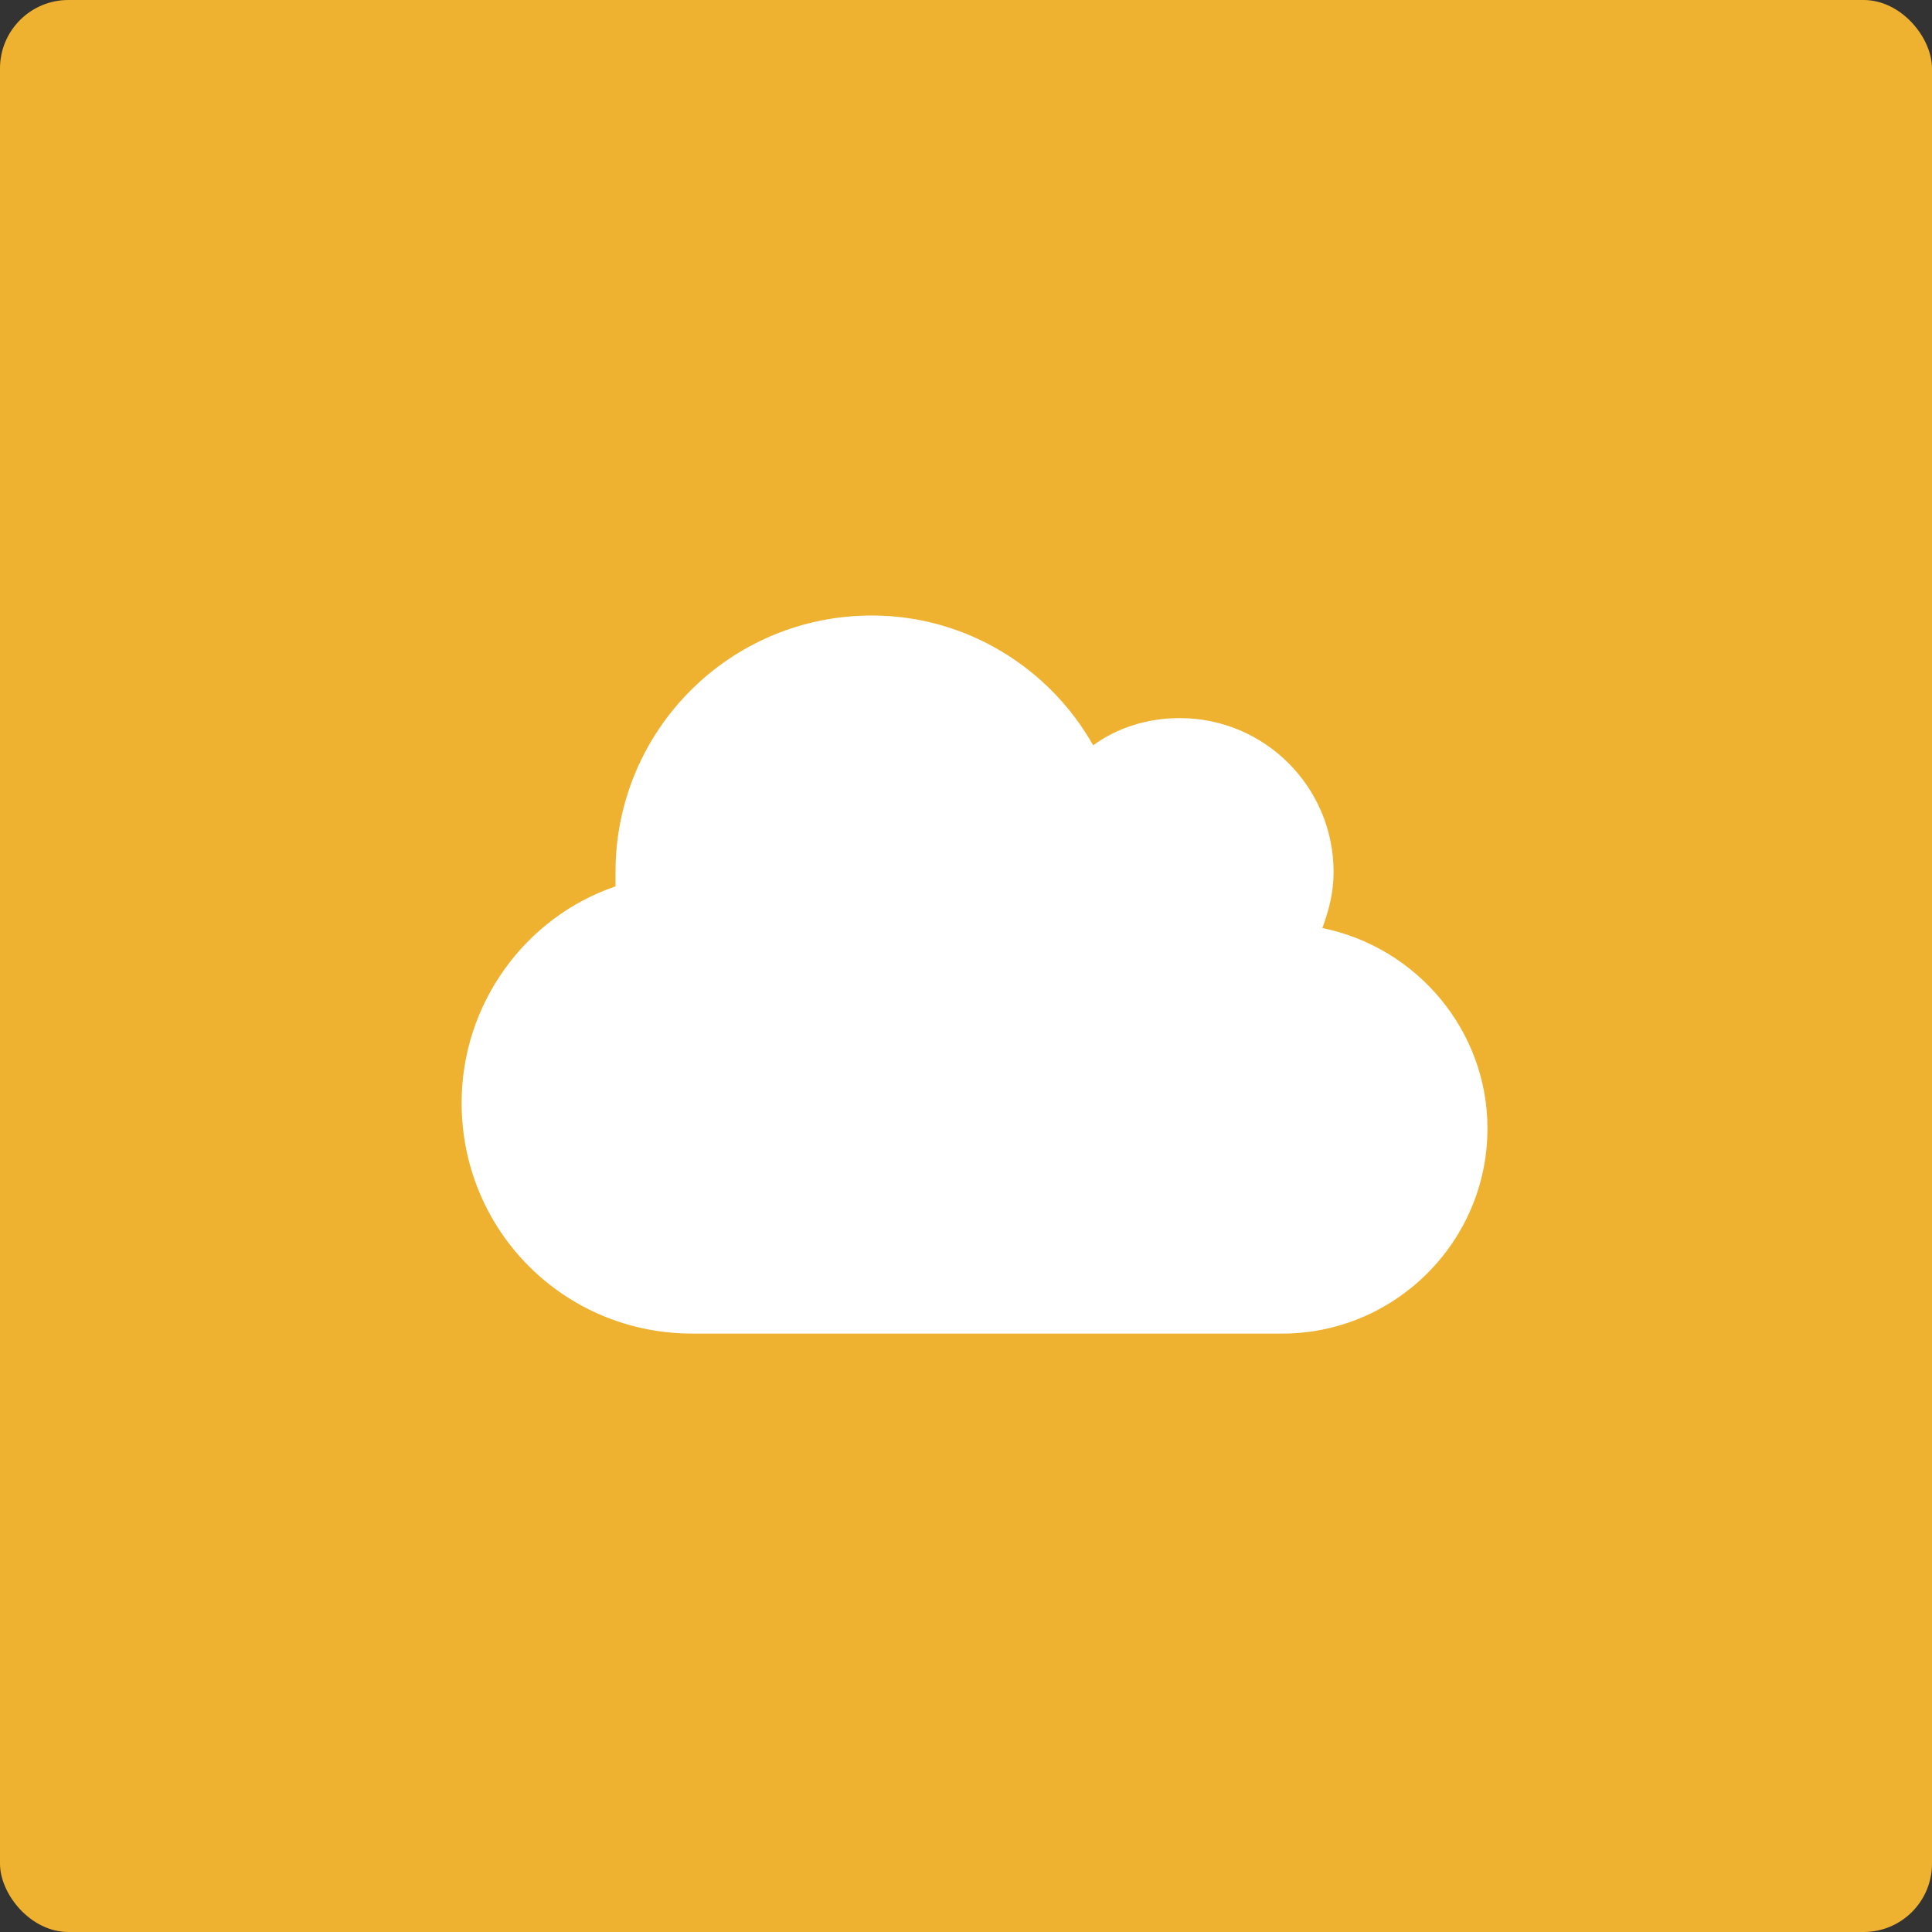
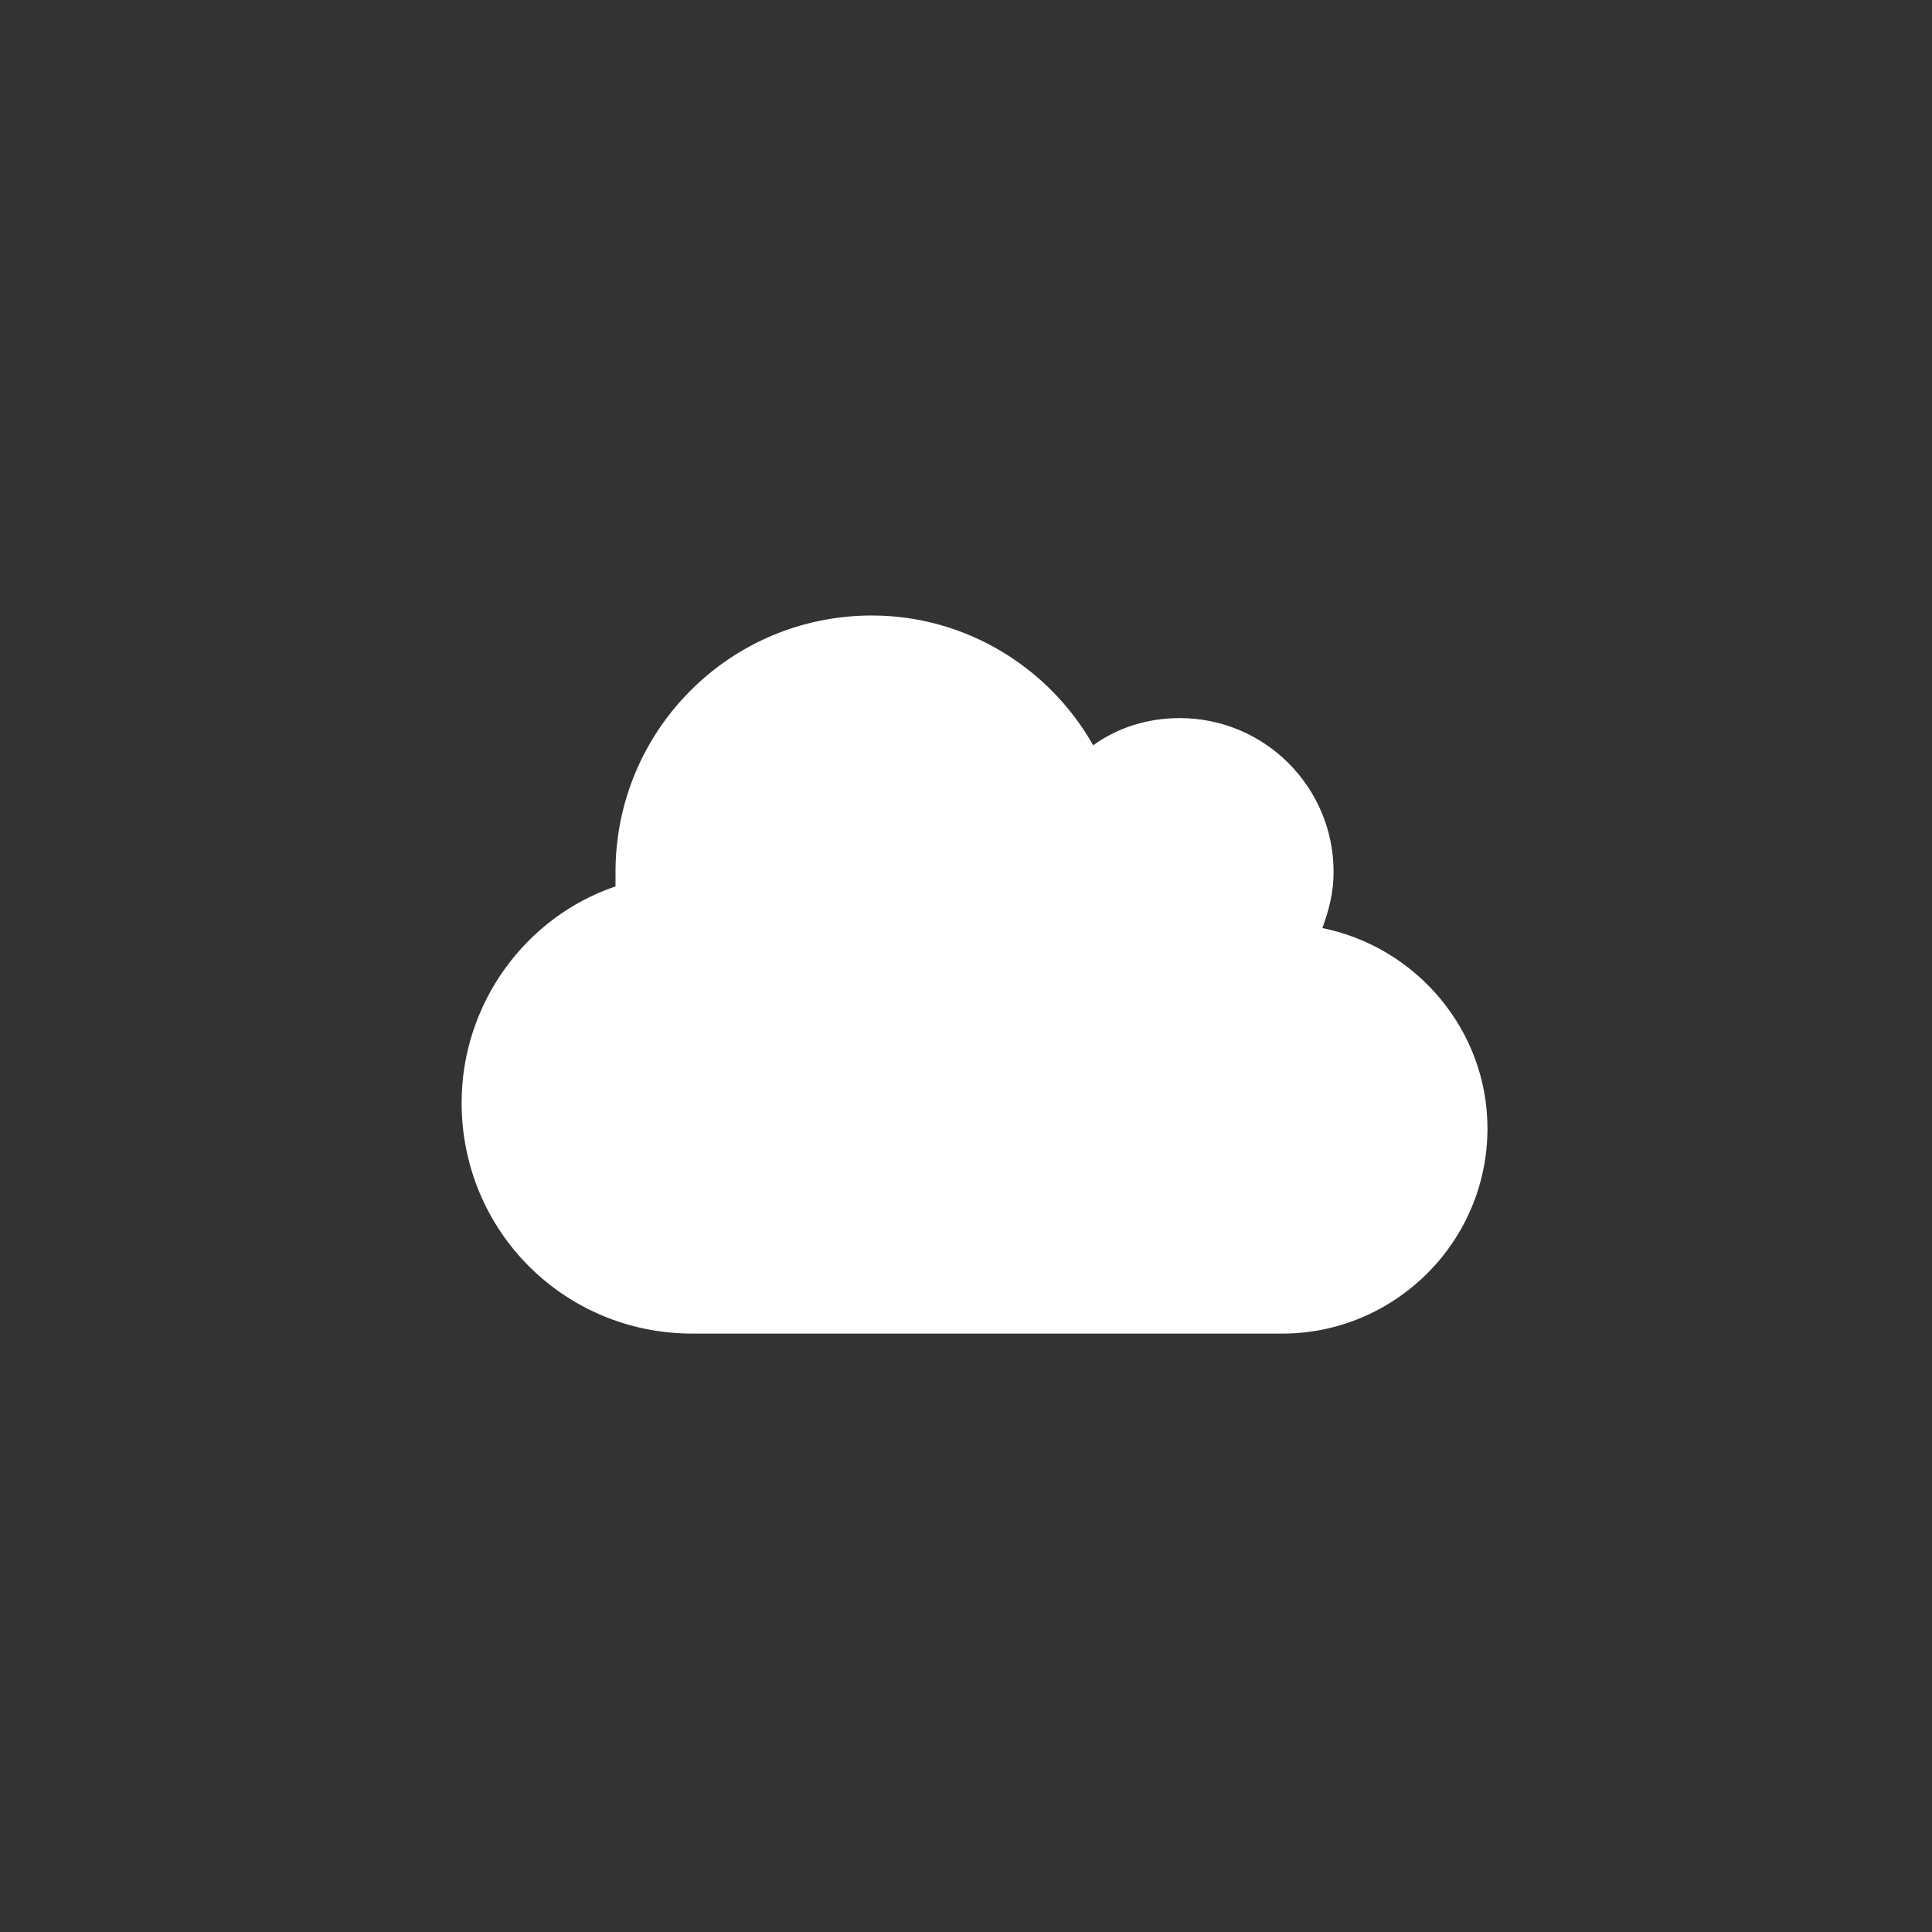
<svg xmlns="http://www.w3.org/2000/svg" width="113" height="113" viewBox="0 0 113 113" fill="none">
  <rect x="0" y="0" width="113" height="113" fill="#333333" stroke="none" />
-   <rect width="113" height="113" rx="4" fill="#EEB230" />
  <path d="M87 66C87 72.656 81.562 78 75 78H40.5C33 78 27 72 27 64.5C27 58.688 30.75 53.625 36 51.844C36 51.562 36 51.281 36 51C36 42.75 42.656 36 51 36C56.531 36 61.406 39.094 63.938 43.594C65.344 42.562 67.125 42 69 42C73.969 42 78 46.031 78 51C78 52.219 77.719 53.25 77.344 54.281C82.875 55.406 87 60.281 87 66Z" fill="white" />
</svg>